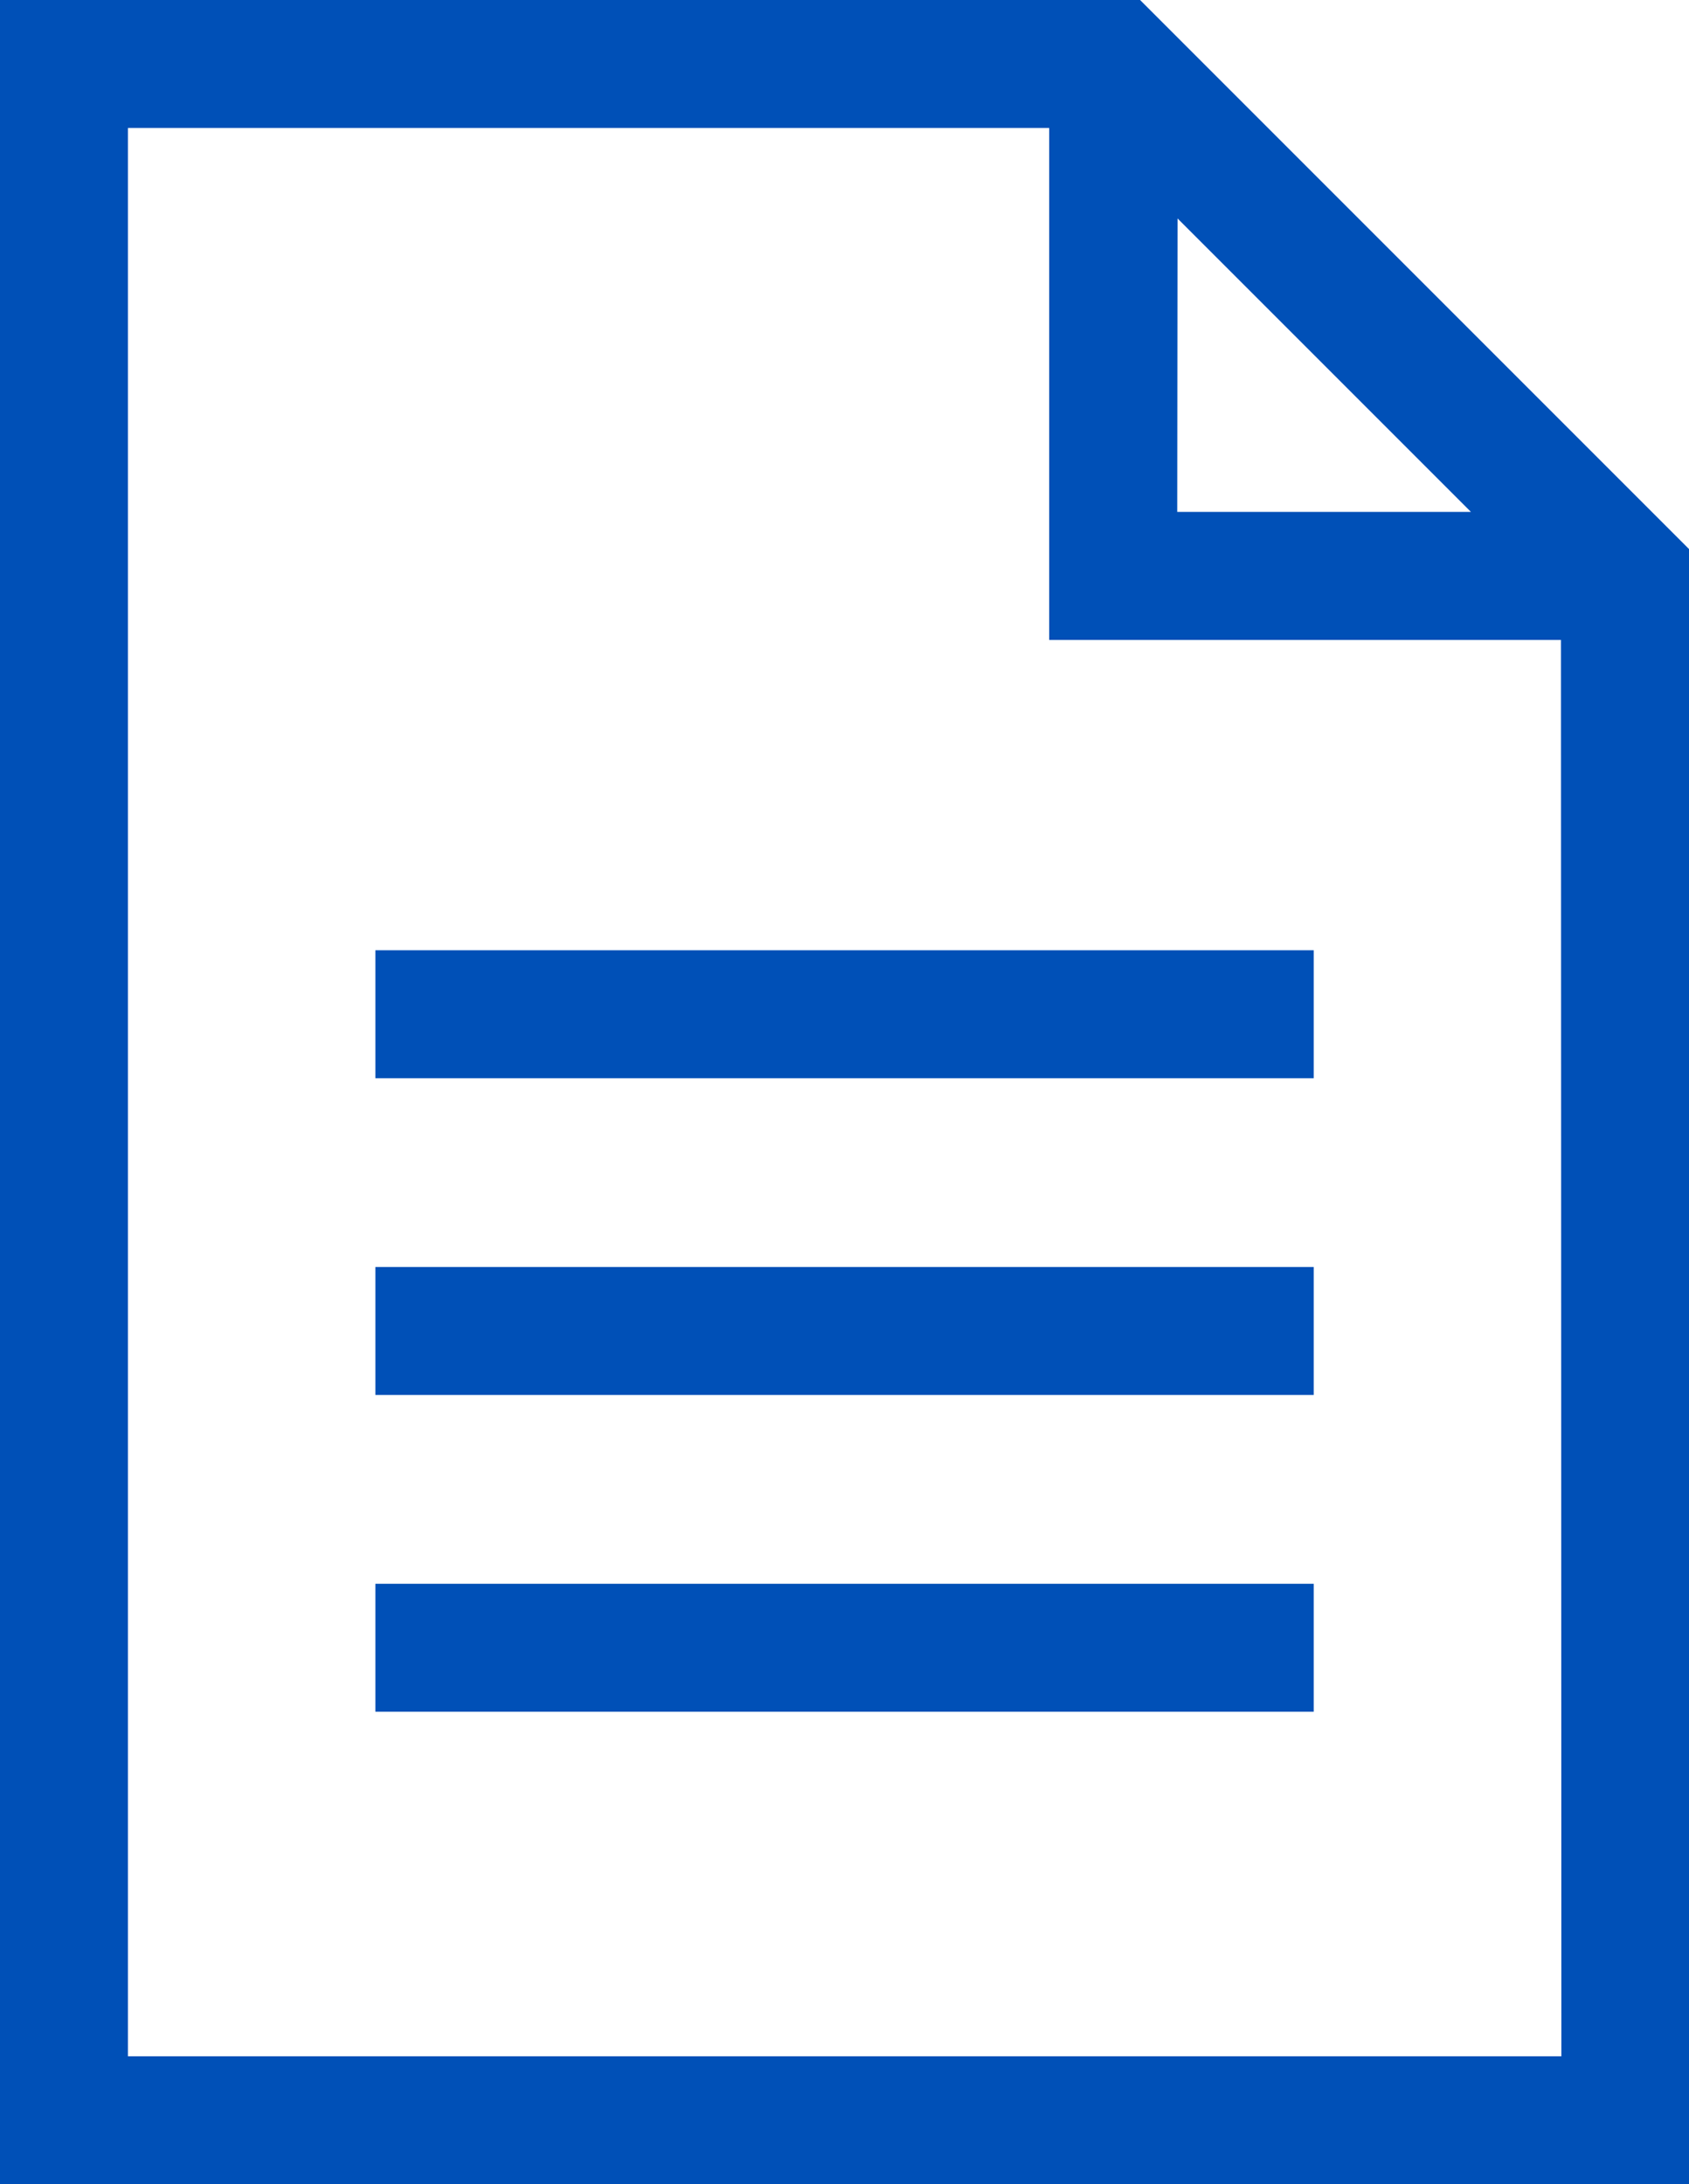
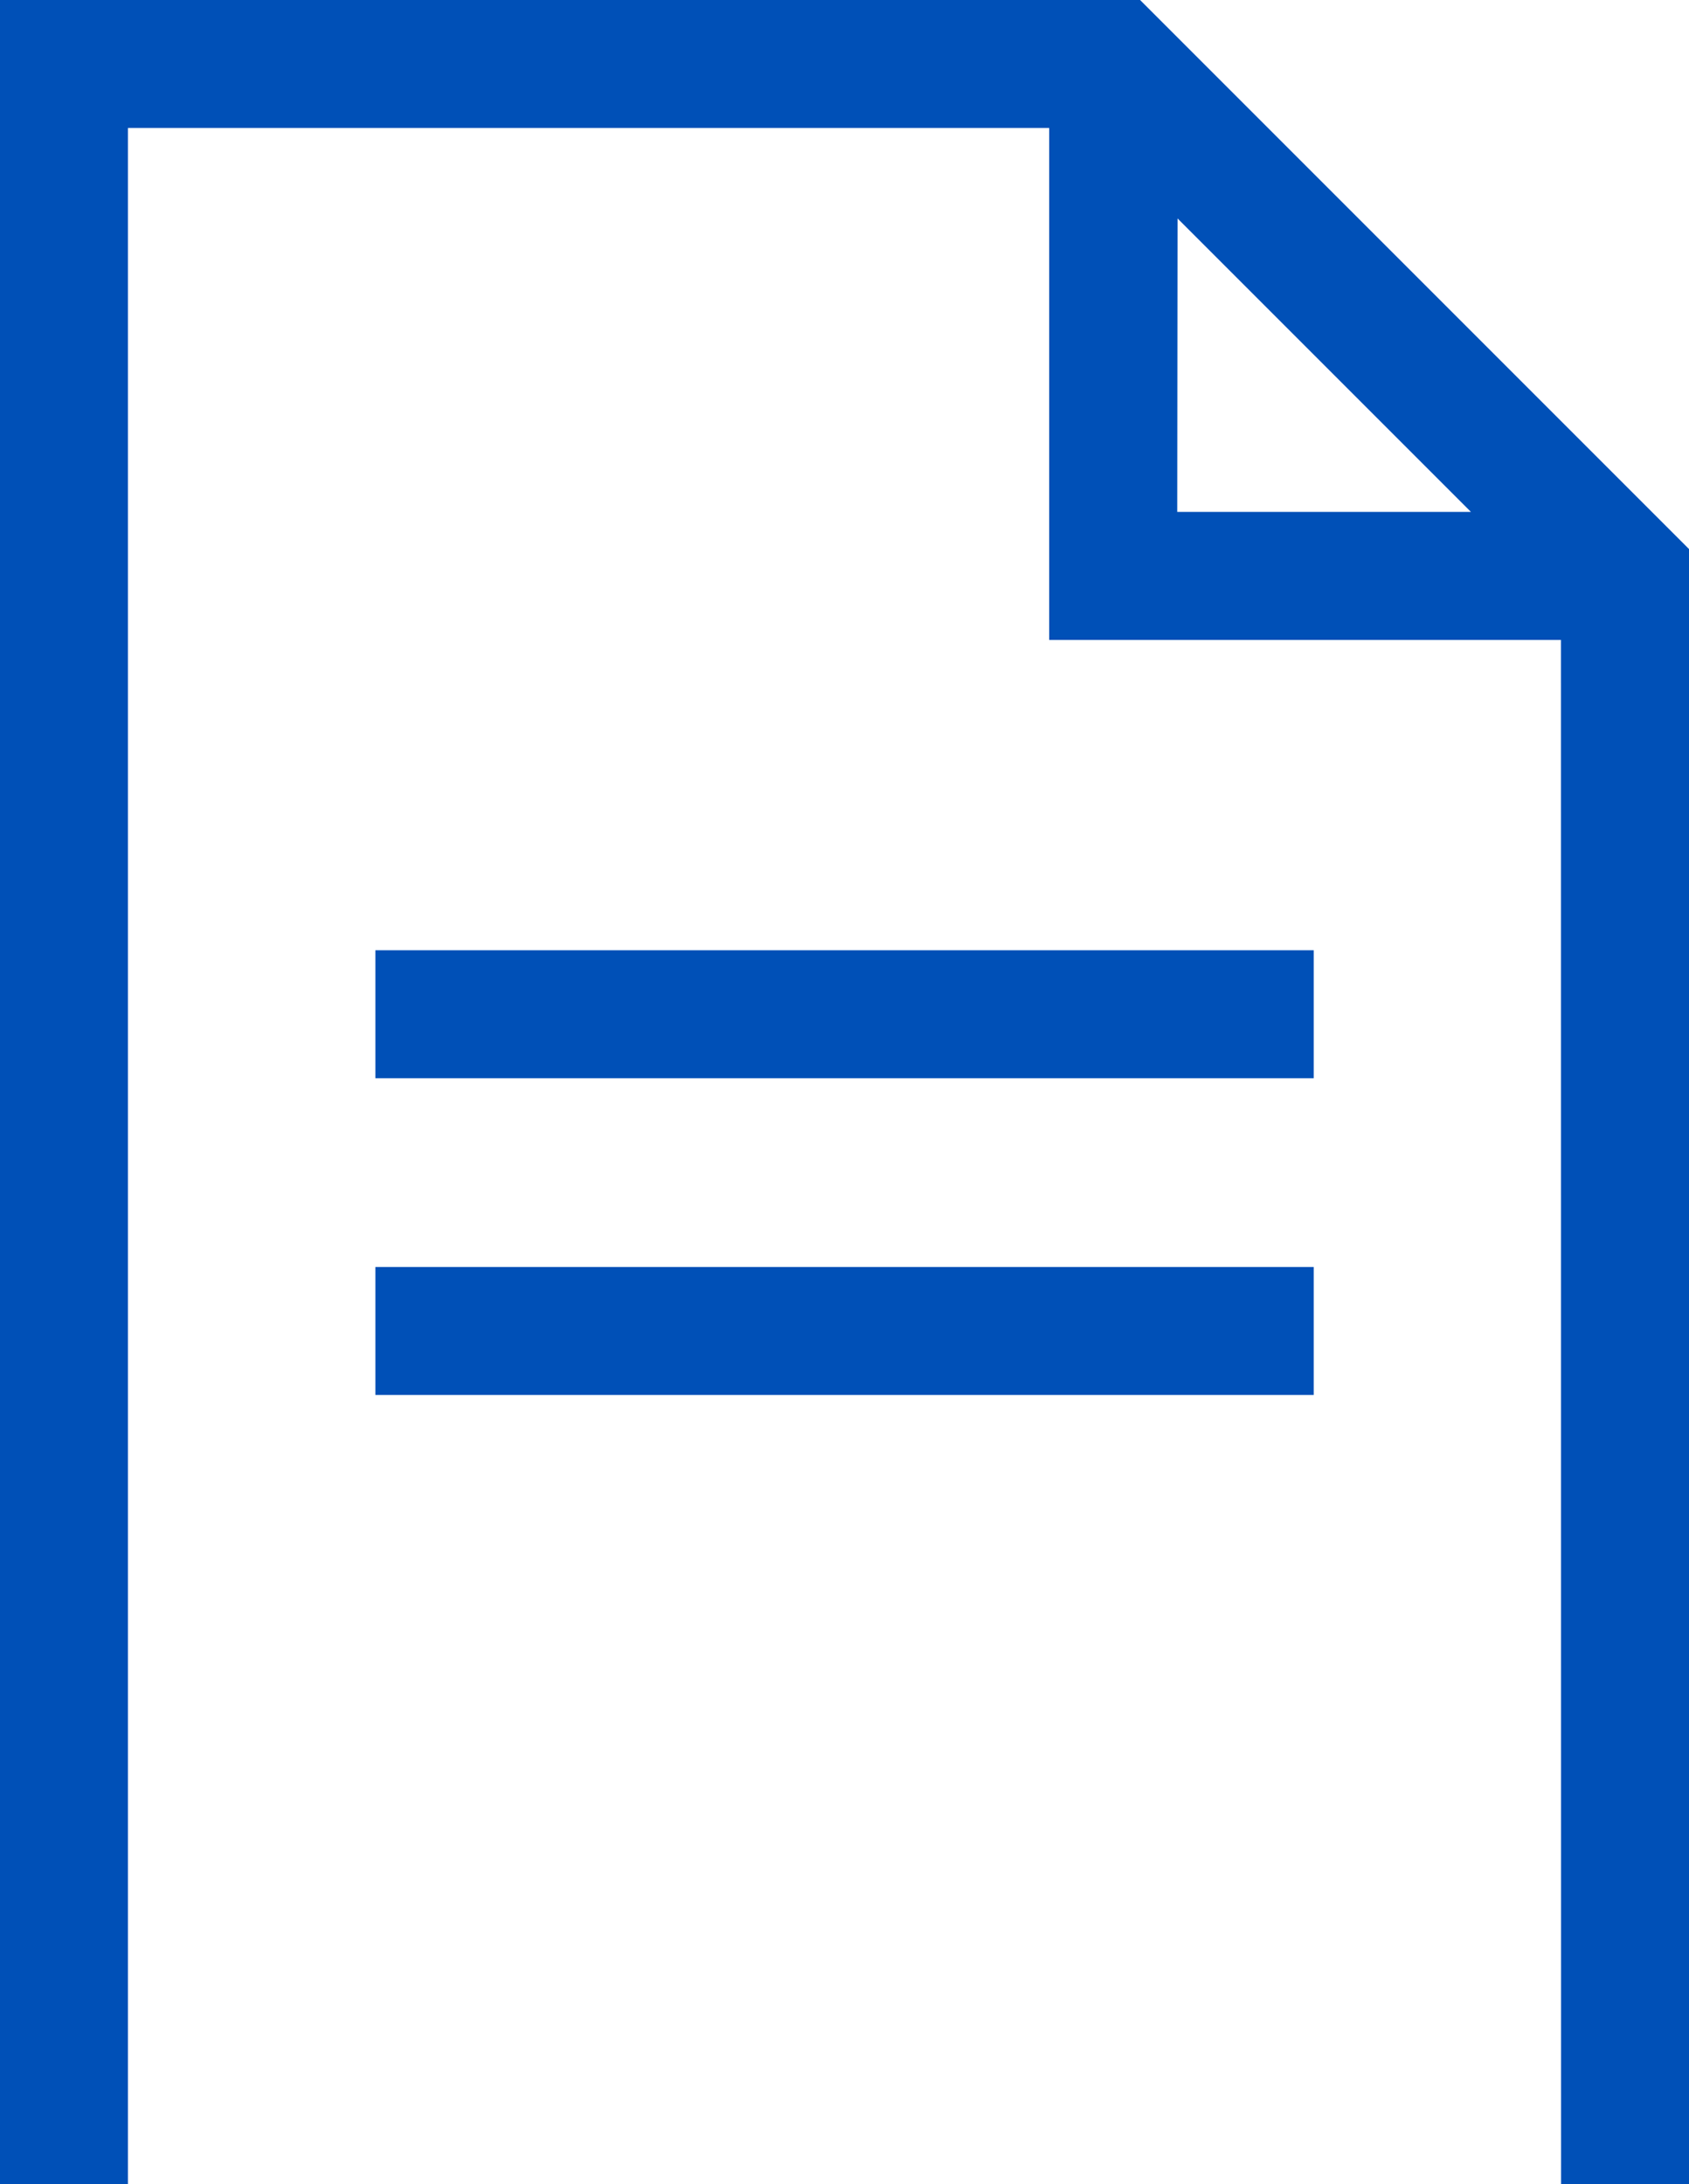
<svg xmlns="http://www.w3.org/2000/svg" width="16" height="20.687" viewBox="0 0 16 20.687">
  <defs>
    <style>.a{fill:#0050b7;}</style>
  </defs>
  <g transform="translate(-58)">
-     <path class="a" d="M68.8,0H58V20.687H74V5.2Zm.355,2.069,2.779,2.779H69.152Zm3.636,17.406H59.212V1.212h8.727V6.061h4.848Z" />
+     <path class="a" d="M68.8,0H58V20.687H74V5.2Zm.355,2.069,2.779,2.779H69.152m3.636,17.406H59.212V1.212h8.727V6.061h4.848Z" />
    <rect class="a" width="8.889" height="1.212" transform="translate(61.556 9)" />
    <rect class="a" width="8.889" height="1.212" transform="translate(61.556 12)" />
-     <rect class="a" width="8.889" height="1.212" transform="translate(61.556 15)" />
  </g>
</svg>